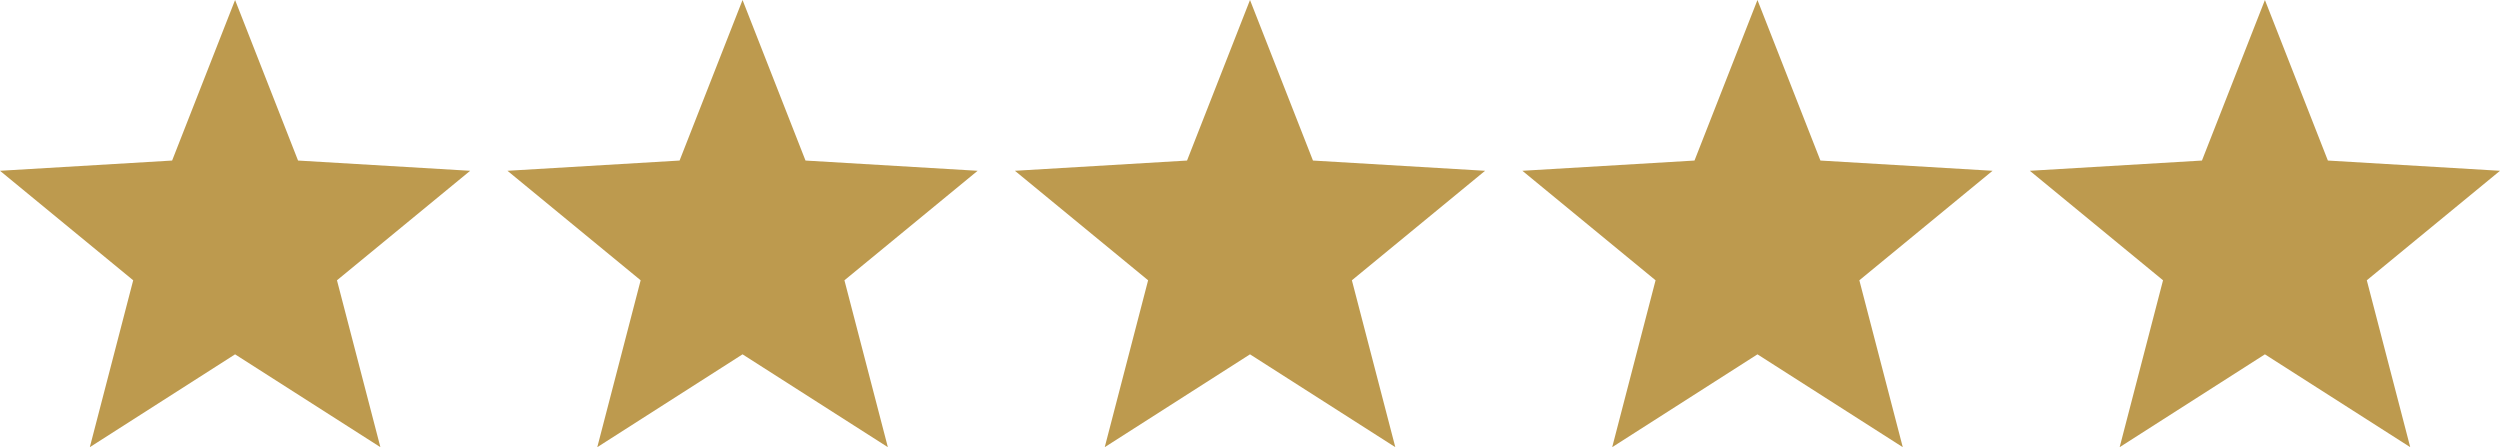
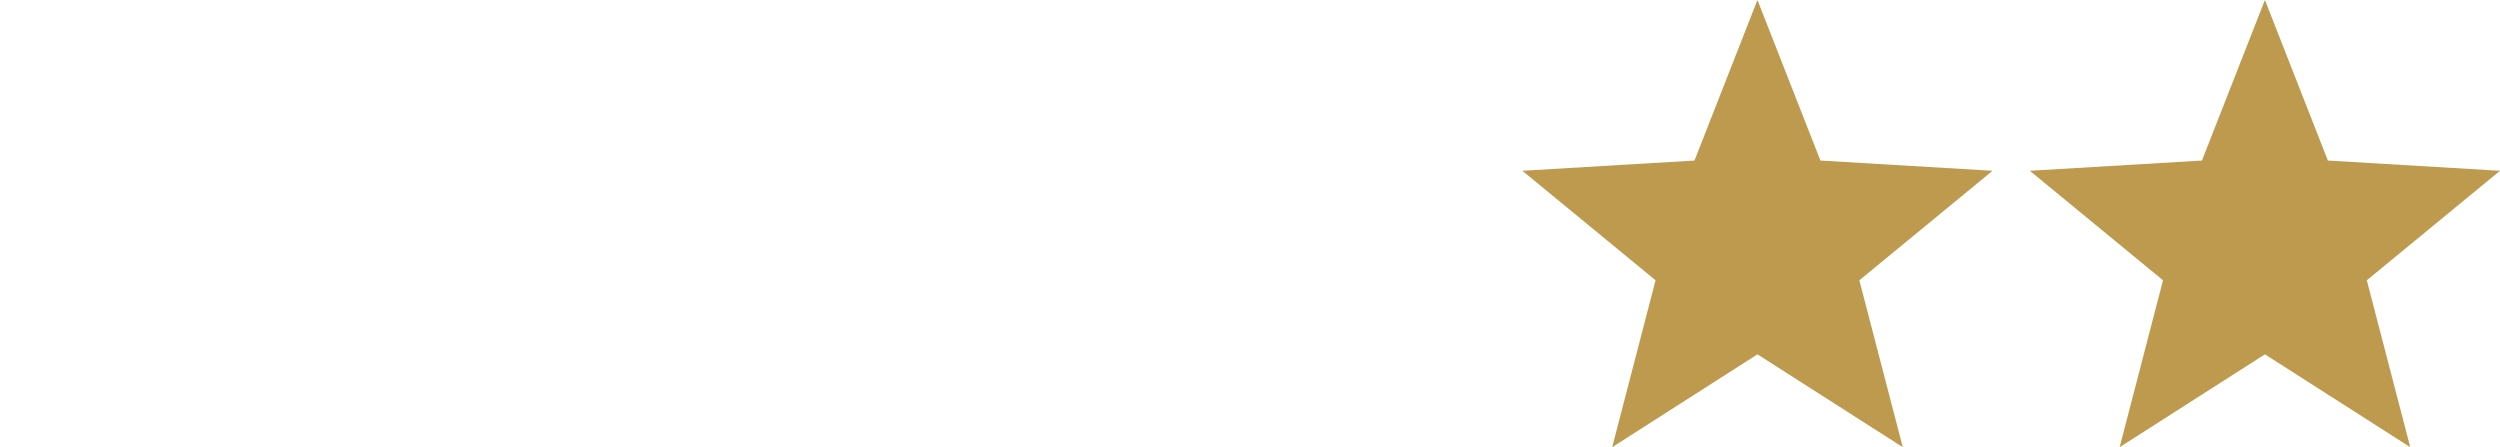
<svg xmlns="http://www.w3.org/2000/svg" id="Layer_2" viewBox="0 0 505.46 90.41">
  <defs>
    <style>.cls-1{fill:#bd9a4e;}</style>
  </defs>
  <g id="Layer_1-2">
    <g id="Layer_1-2">
-       <polygon class="cls-1" points="47.53 0 60.26 32.46 95.06 34.53 68.13 56.67 76.91 90.41 47.53 71.64 18.16 90.41 26.93 56.67 0 34.53 34.8 32.46 47.53 0" />
-     </g>
+       </g>
    <g id="Layer_1-2-2">
-       <polygon class="cls-1" points="150.13 0 162.86 32.46 197.66 34.53 170.73 56.67 179.51 90.41 150.13 71.64 120.76 90.41 129.53 56.67 102.6 34.53 137.4 32.46 150.13 0" />
-     </g>
+       </g>
    <g id="Layer_1-2-3">
-       <polygon class="cls-1" points="252.73 0 265.46 32.46 300.26 34.53 273.33 56.67 282.11 90.41 252.73 71.64 223.36 90.41 232.13 56.67 205.2 34.53 240 32.46 252.73 0" />
-     </g>
+       </g>
    <g id="Layer_1-2-4">
      <polygon class="cls-1" points="355.33 0 368.06 32.46 402.86 34.53 375.93 56.67 384.71 90.41 355.33 71.64 325.96 90.41 334.73 56.67 307.8 34.53 342.6 32.46 355.33 0" />
    </g>
    <g id="Layer_1-2-5">
      <polygon class="cls-1" points="457.93 0 470.66 32.46 505.46 34.53 478.53 56.67 487.31 90.41 457.93 71.64 428.56 90.41 437.33 56.67 410.4 34.53 445.2 32.46 457.93 0" />
    </g>
  </g>
</svg>